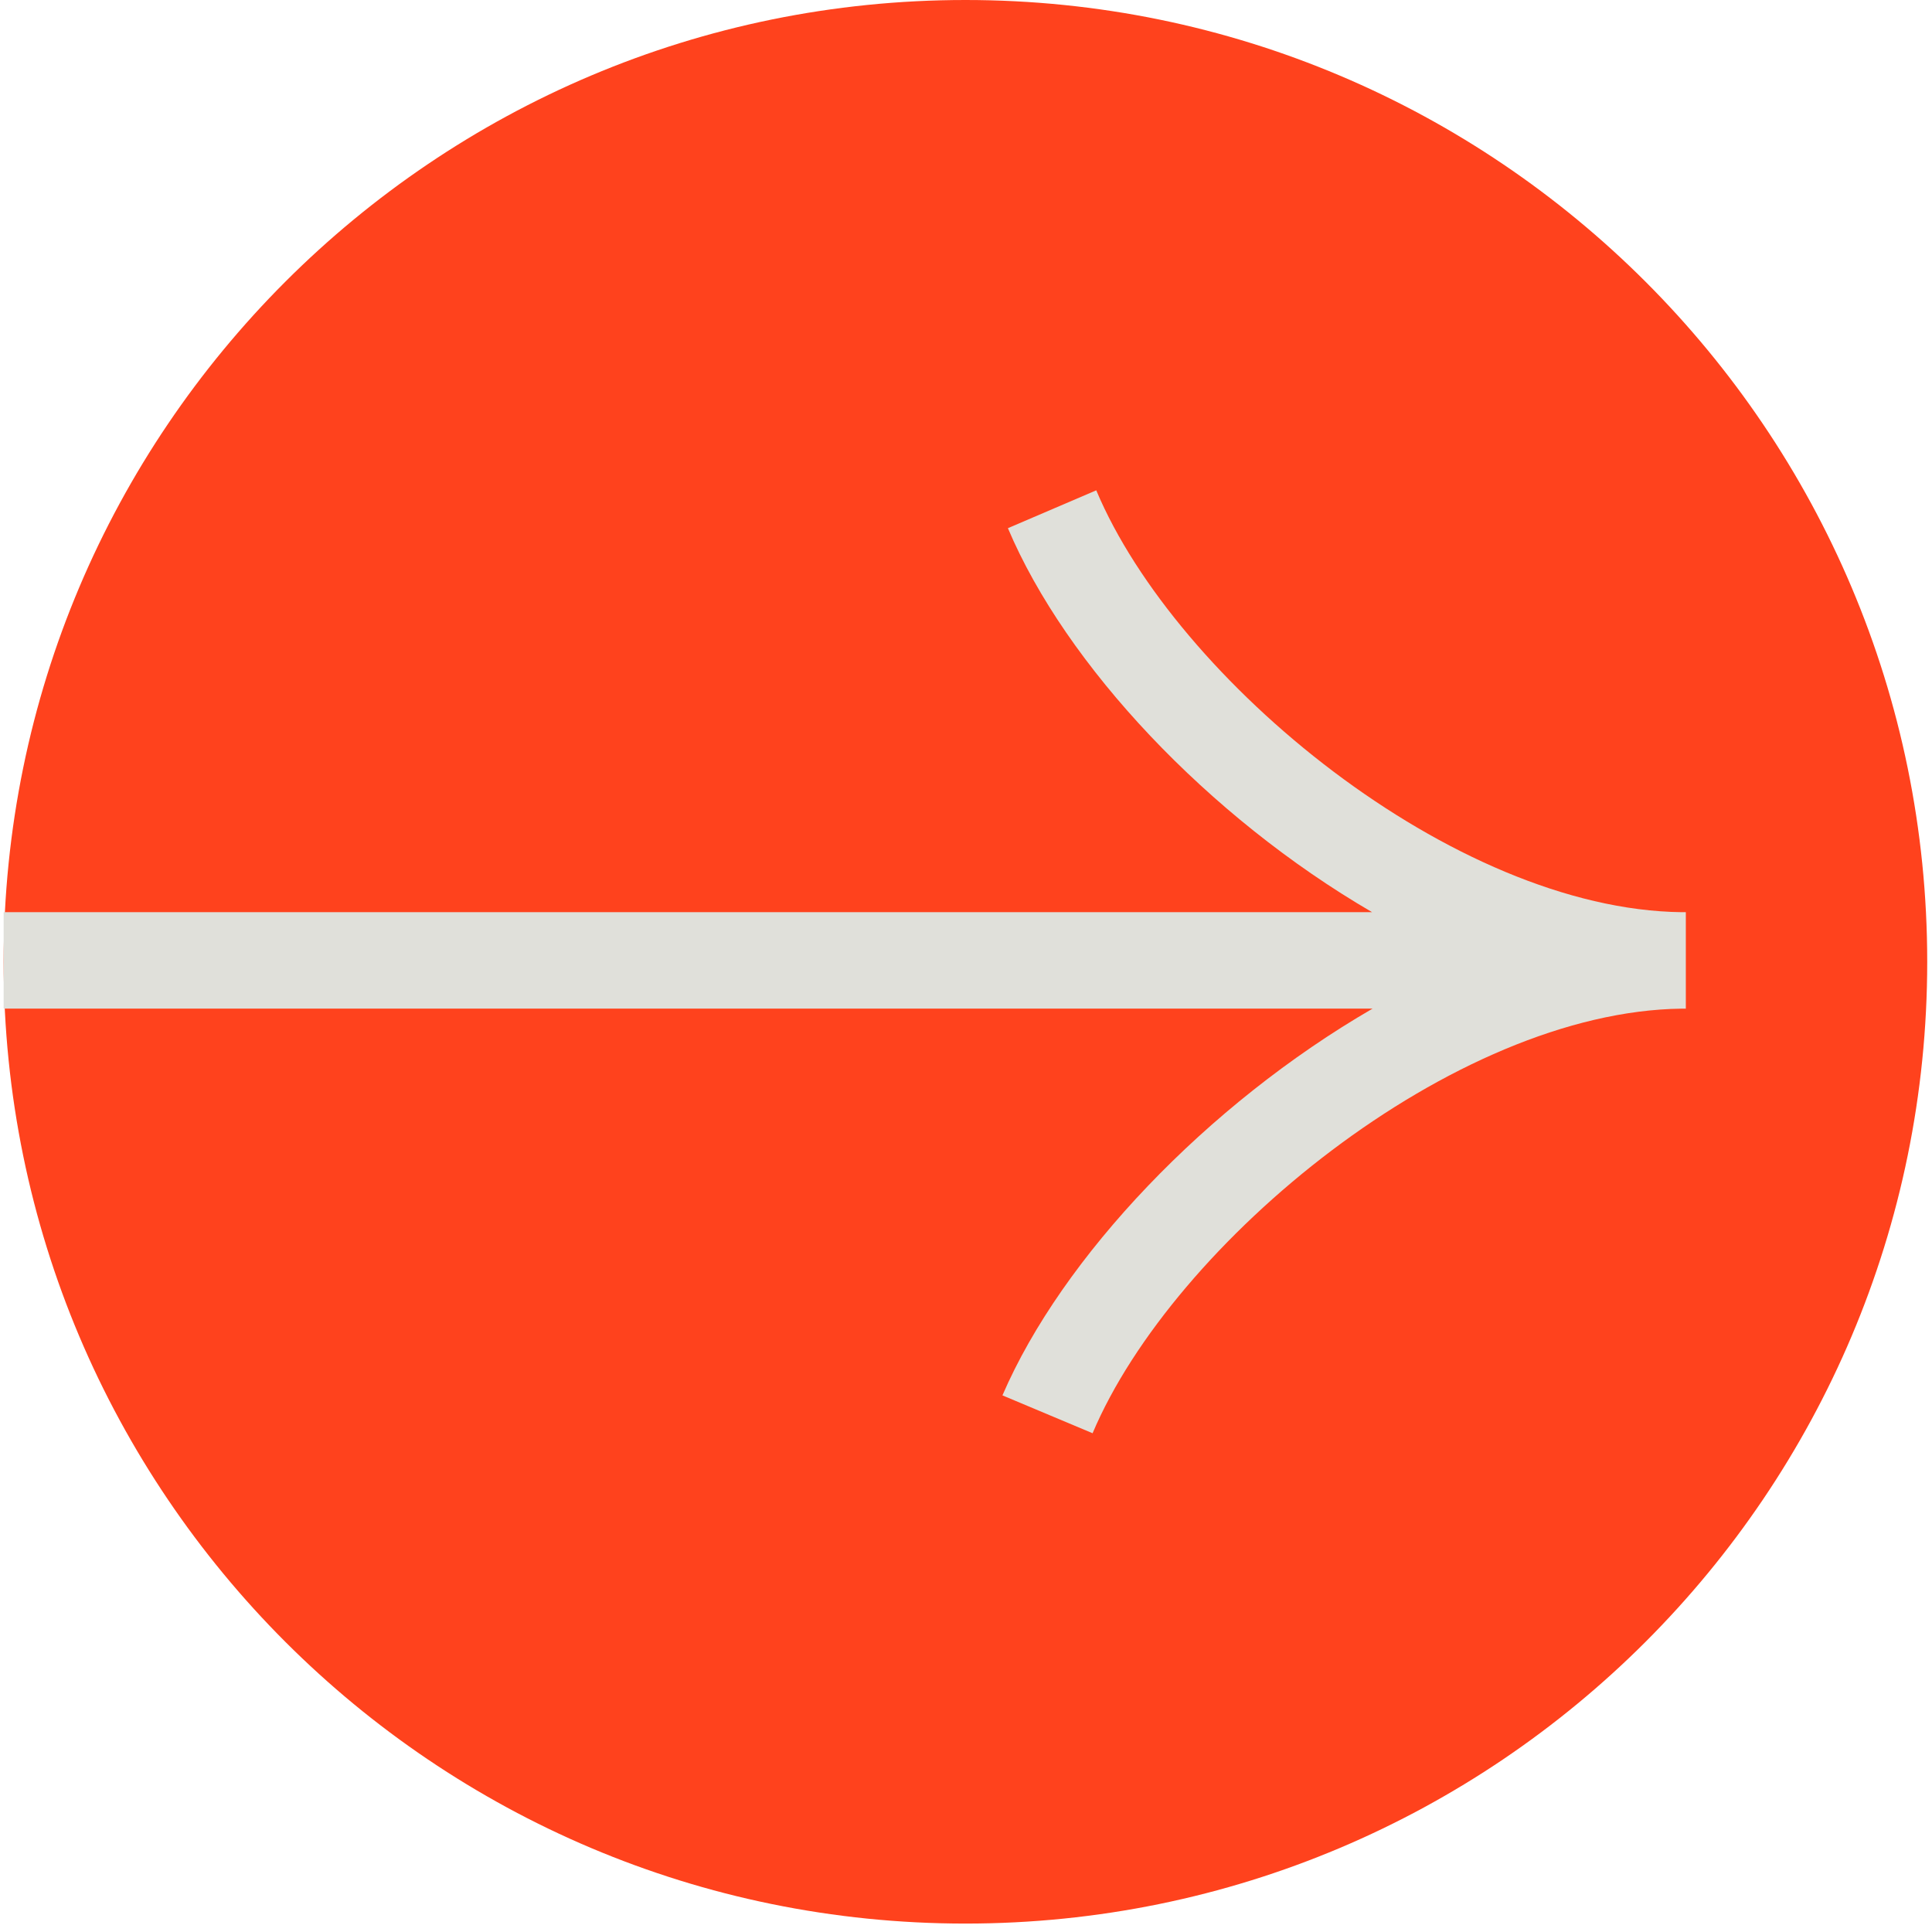
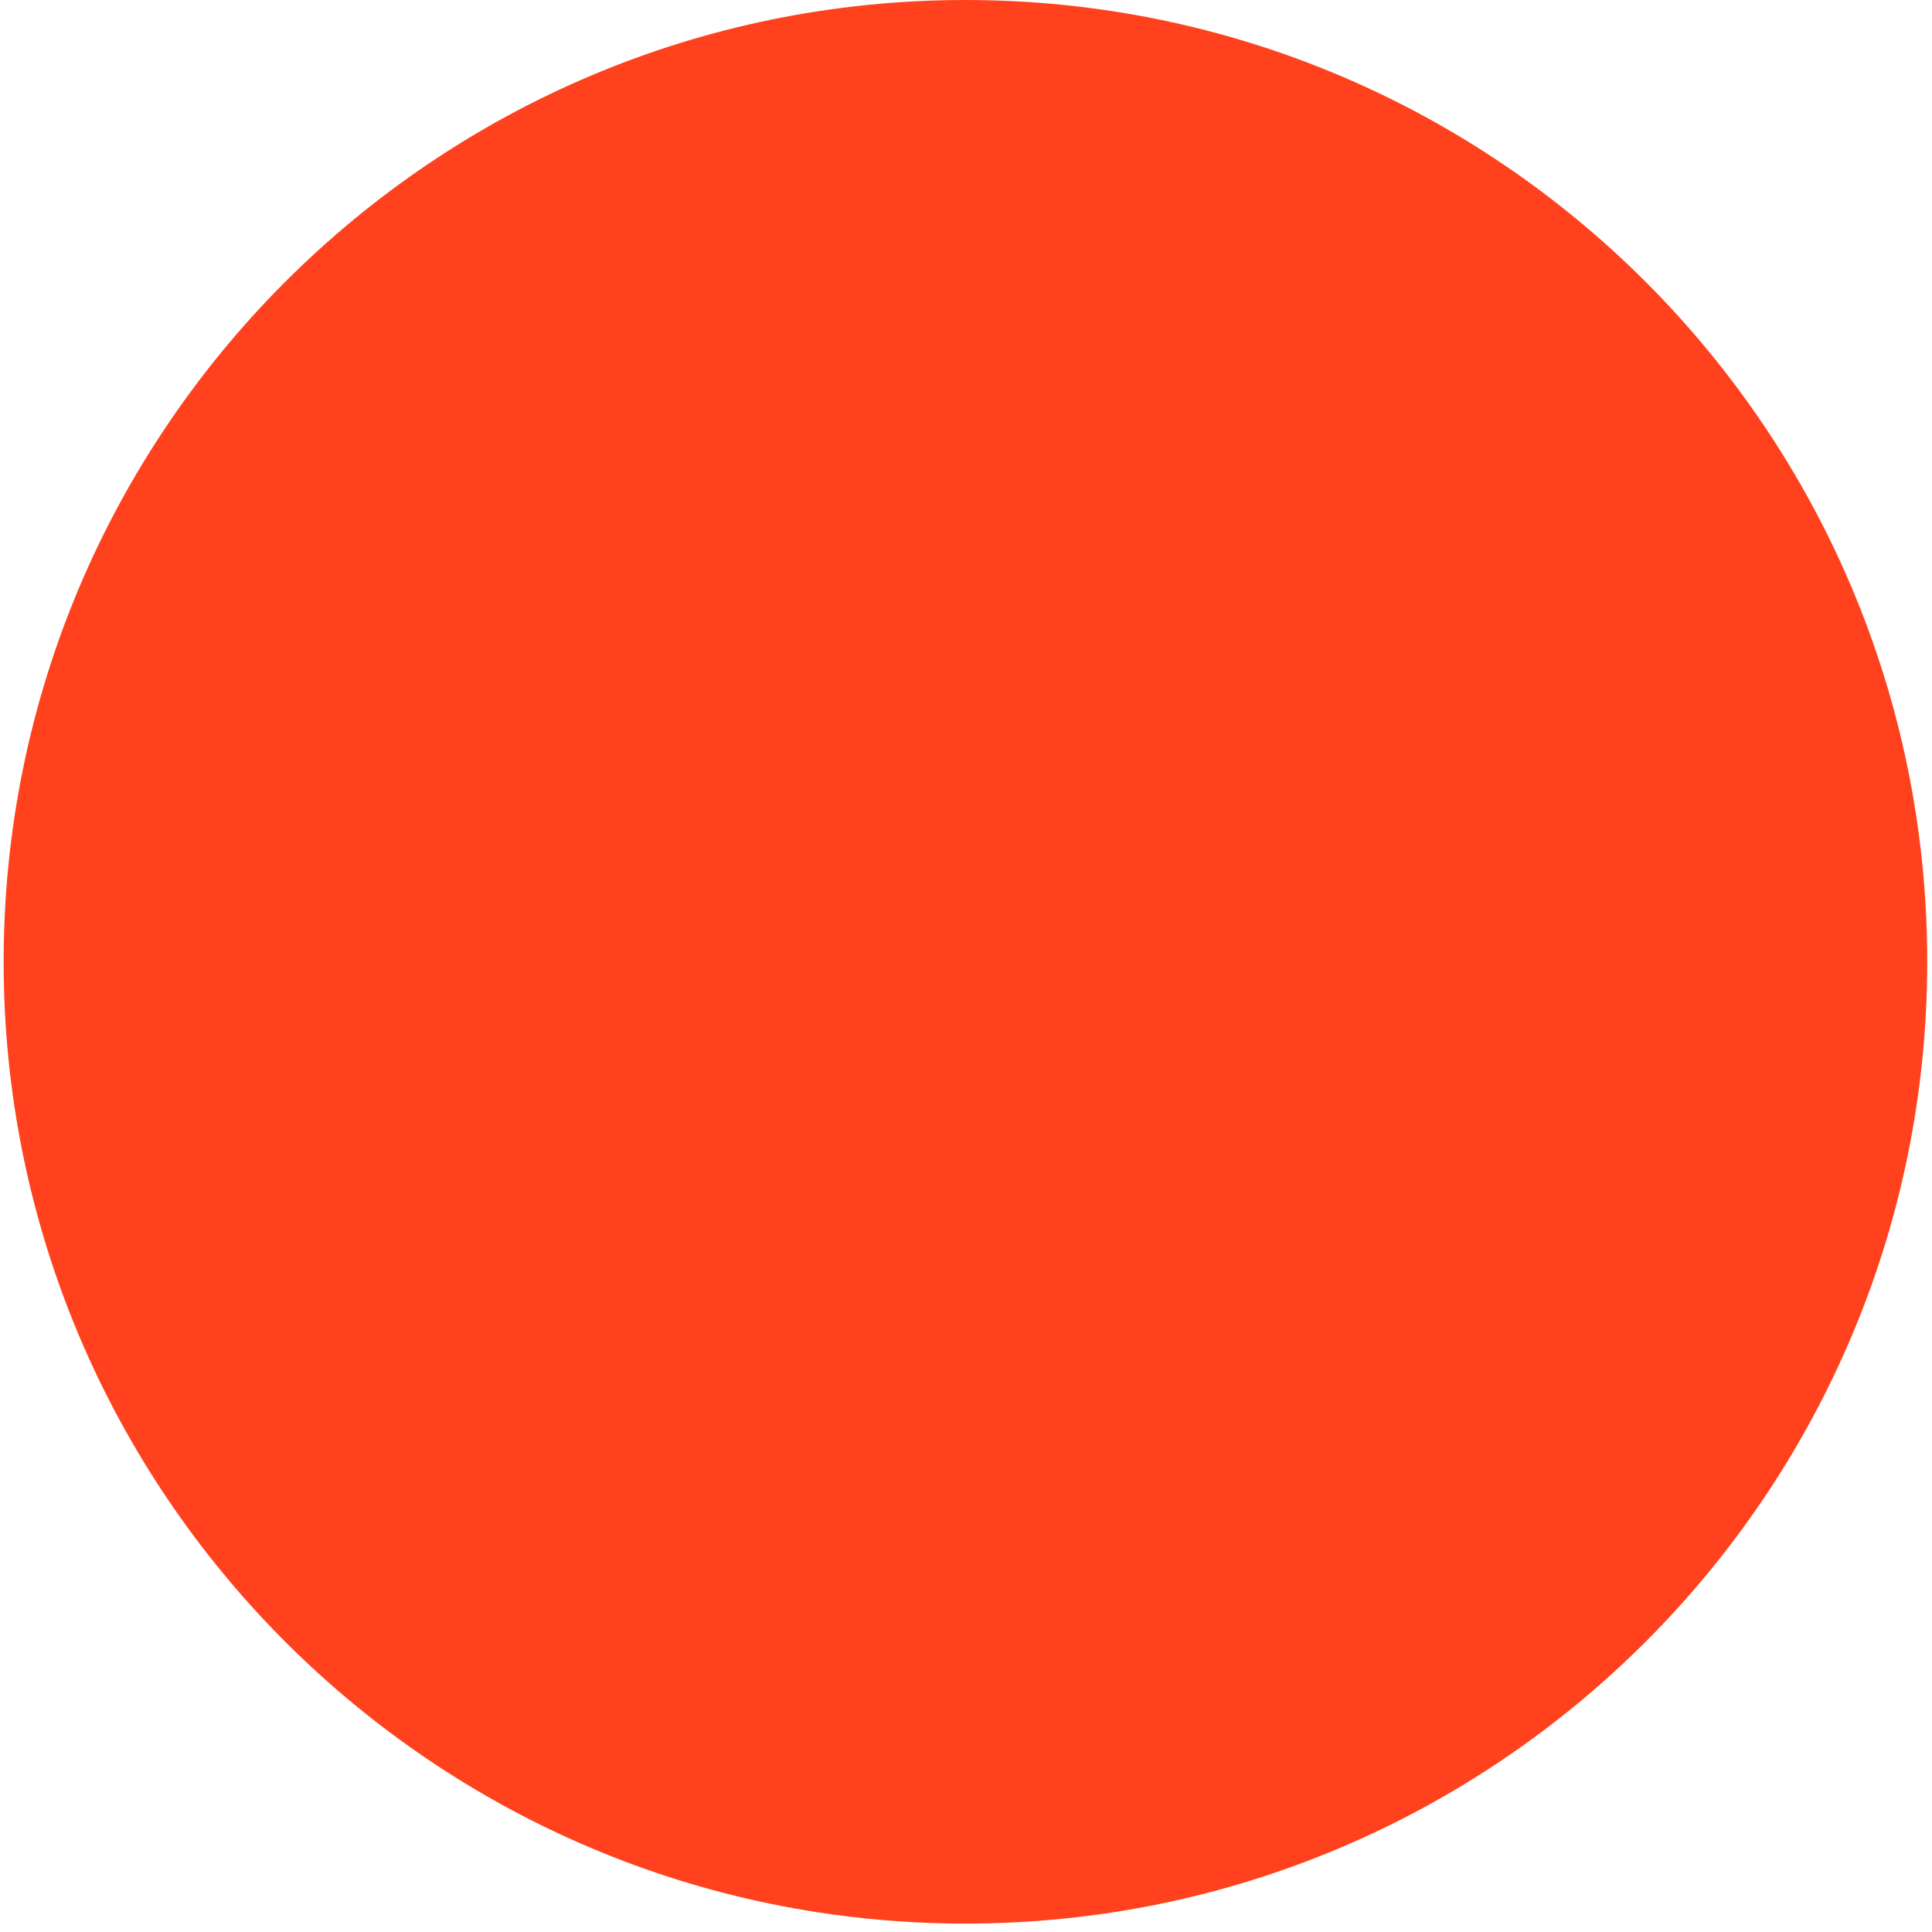
<svg xmlns="http://www.w3.org/2000/svg" width="171" height="171" viewBox="0 0 171 171" fill="none">
  <path d="M85.45 170.254C132.464 170.254 170.577 132.142 170.577 85.127C170.577 38.113 132.464 0 85.45 0C38.435 0 0.322 38.113 0.322 85.127C0.322 132.142 38.435 170.254 85.45 170.254Z" fill="#FF421D" />
-   <path fill-rule="evenodd" clip-rule="evenodd" d="M97.029 43.398C104.088 60.214 128.654 80.5 148.854 80.737C148.972 80.736 149.089 80.736 149.206 80.736V80.74H149.212V89.277C149.092 89.277 148.973 89.277 148.853 89.275C128.649 89.512 103.843 109.958 96.704 126.855L88.725 123.504C94.014 111.244 106.838 97.76 121.484 89.273H0.322V80.736H121.444C106.926 72.285 94.343 58.891 89.209 46.749L97.029 43.398Z" fill="#E0E0DA" />
</svg>